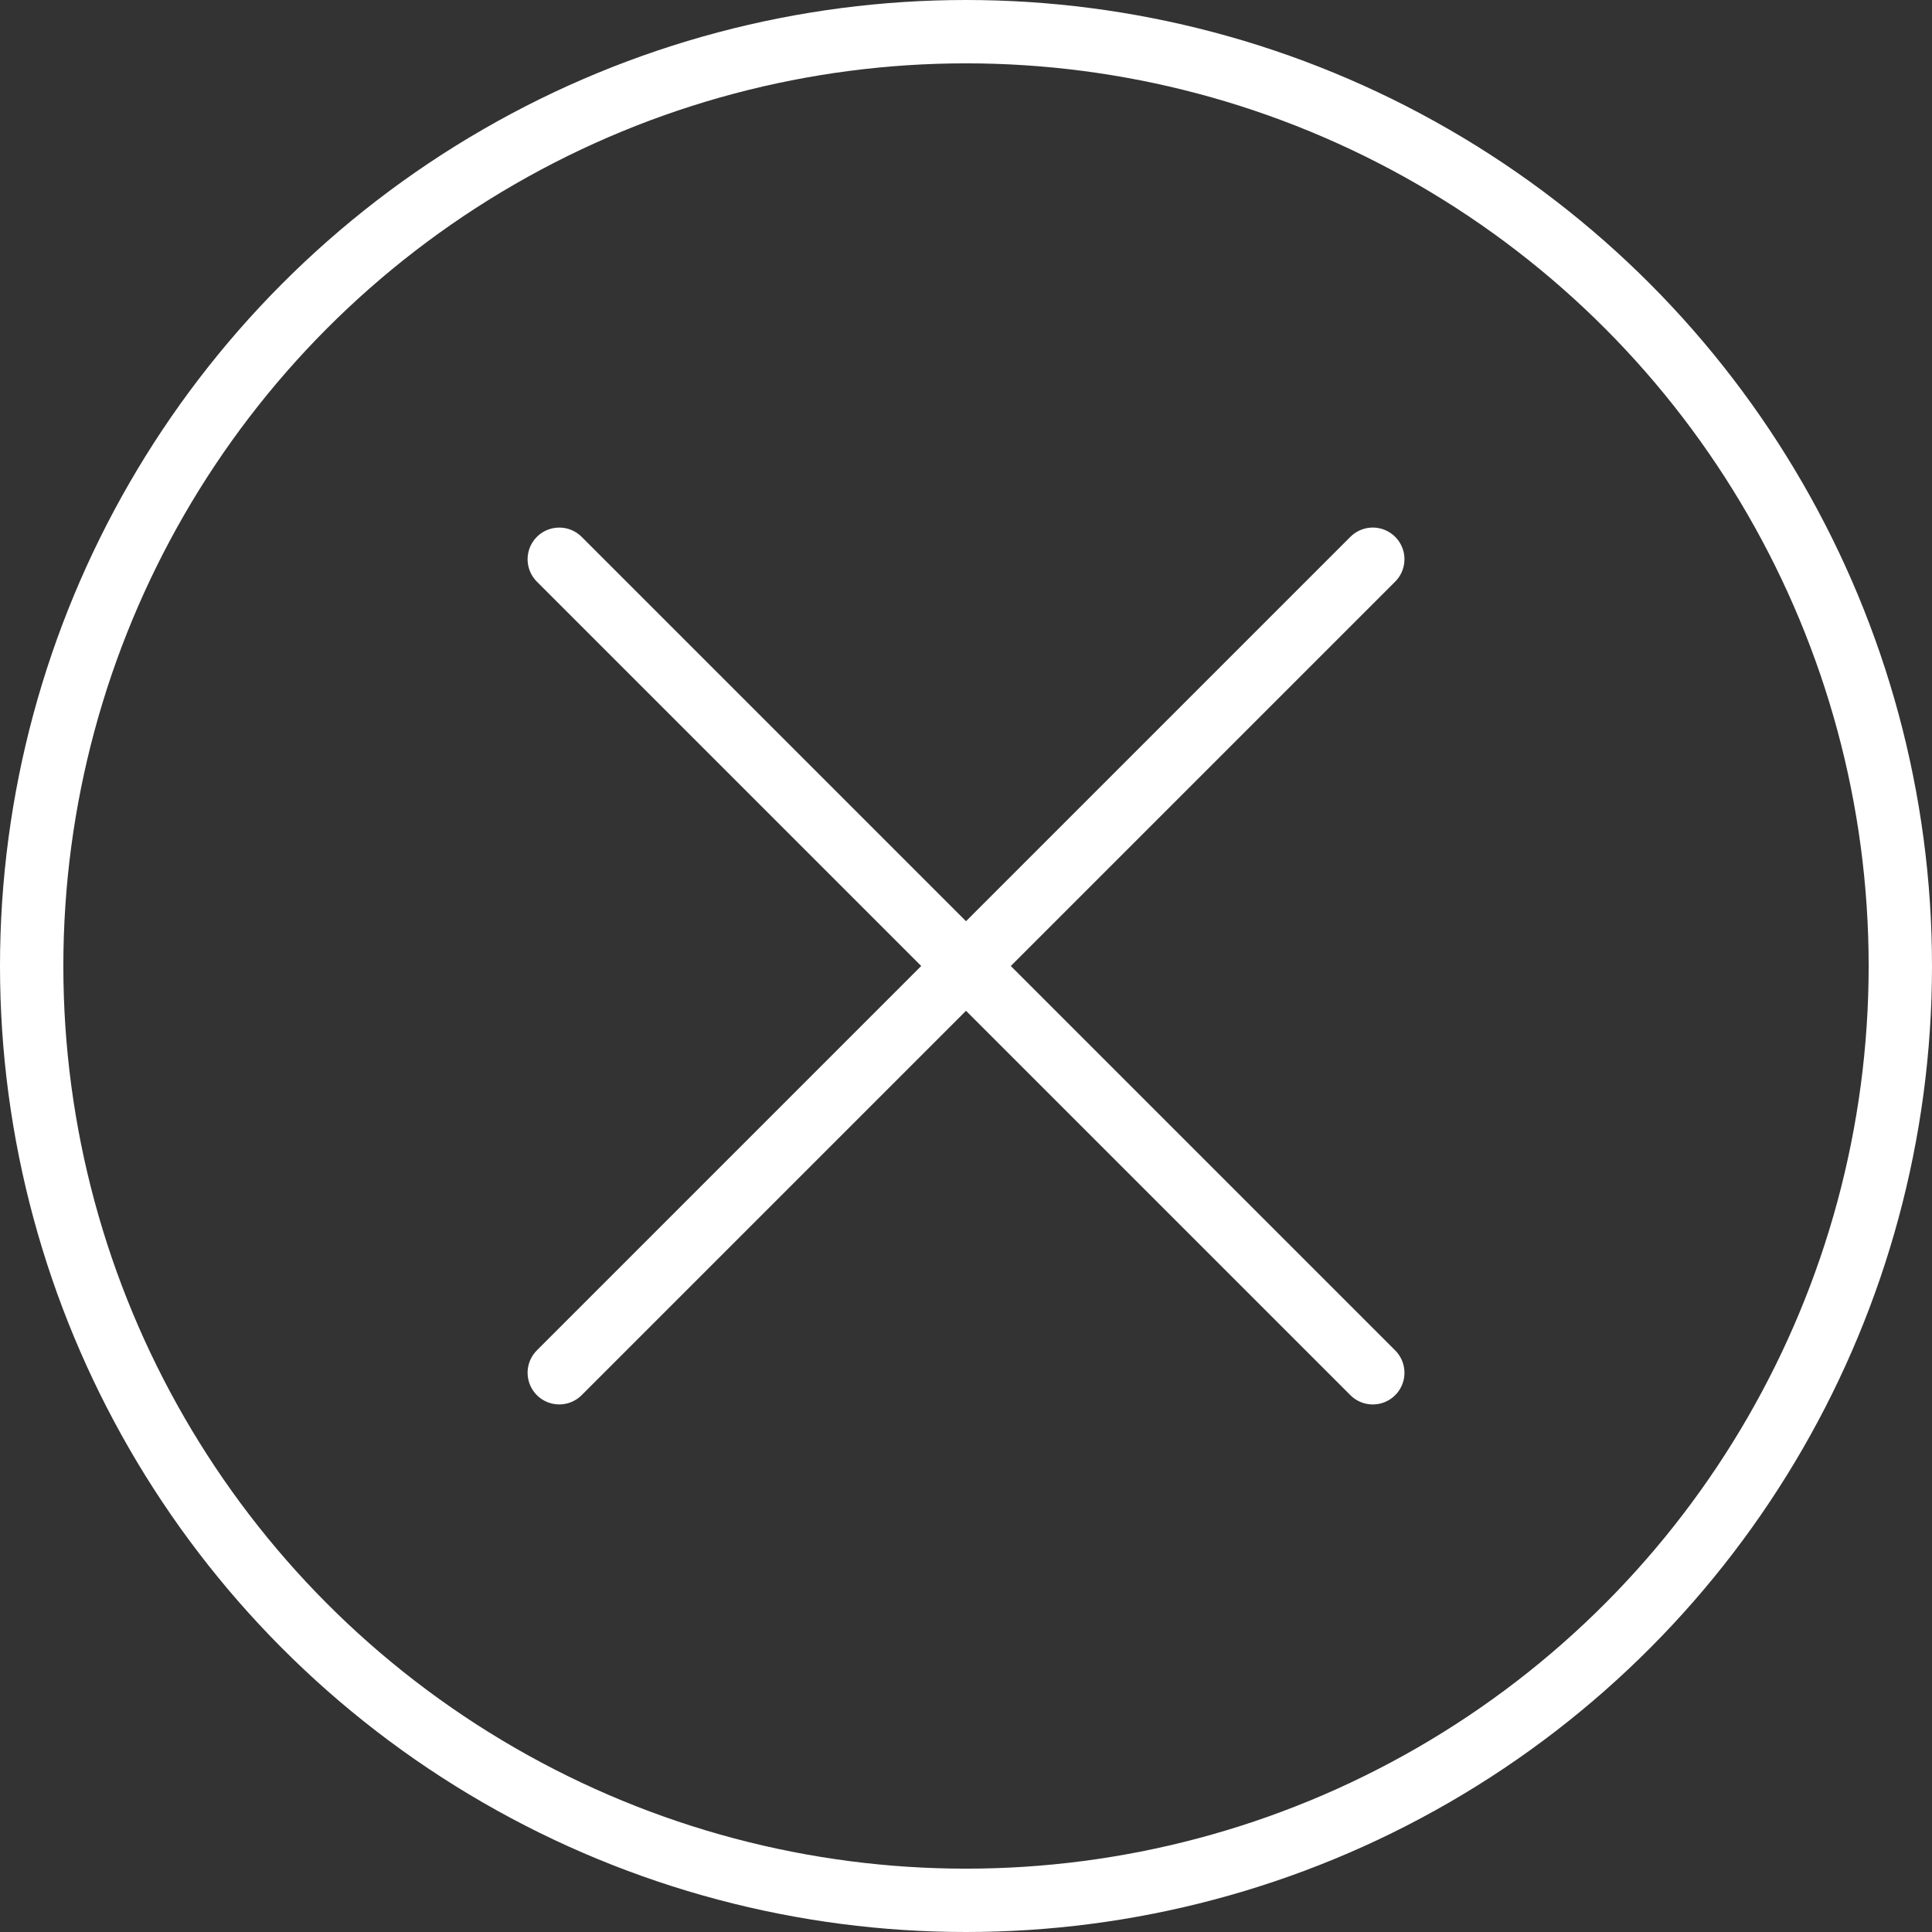
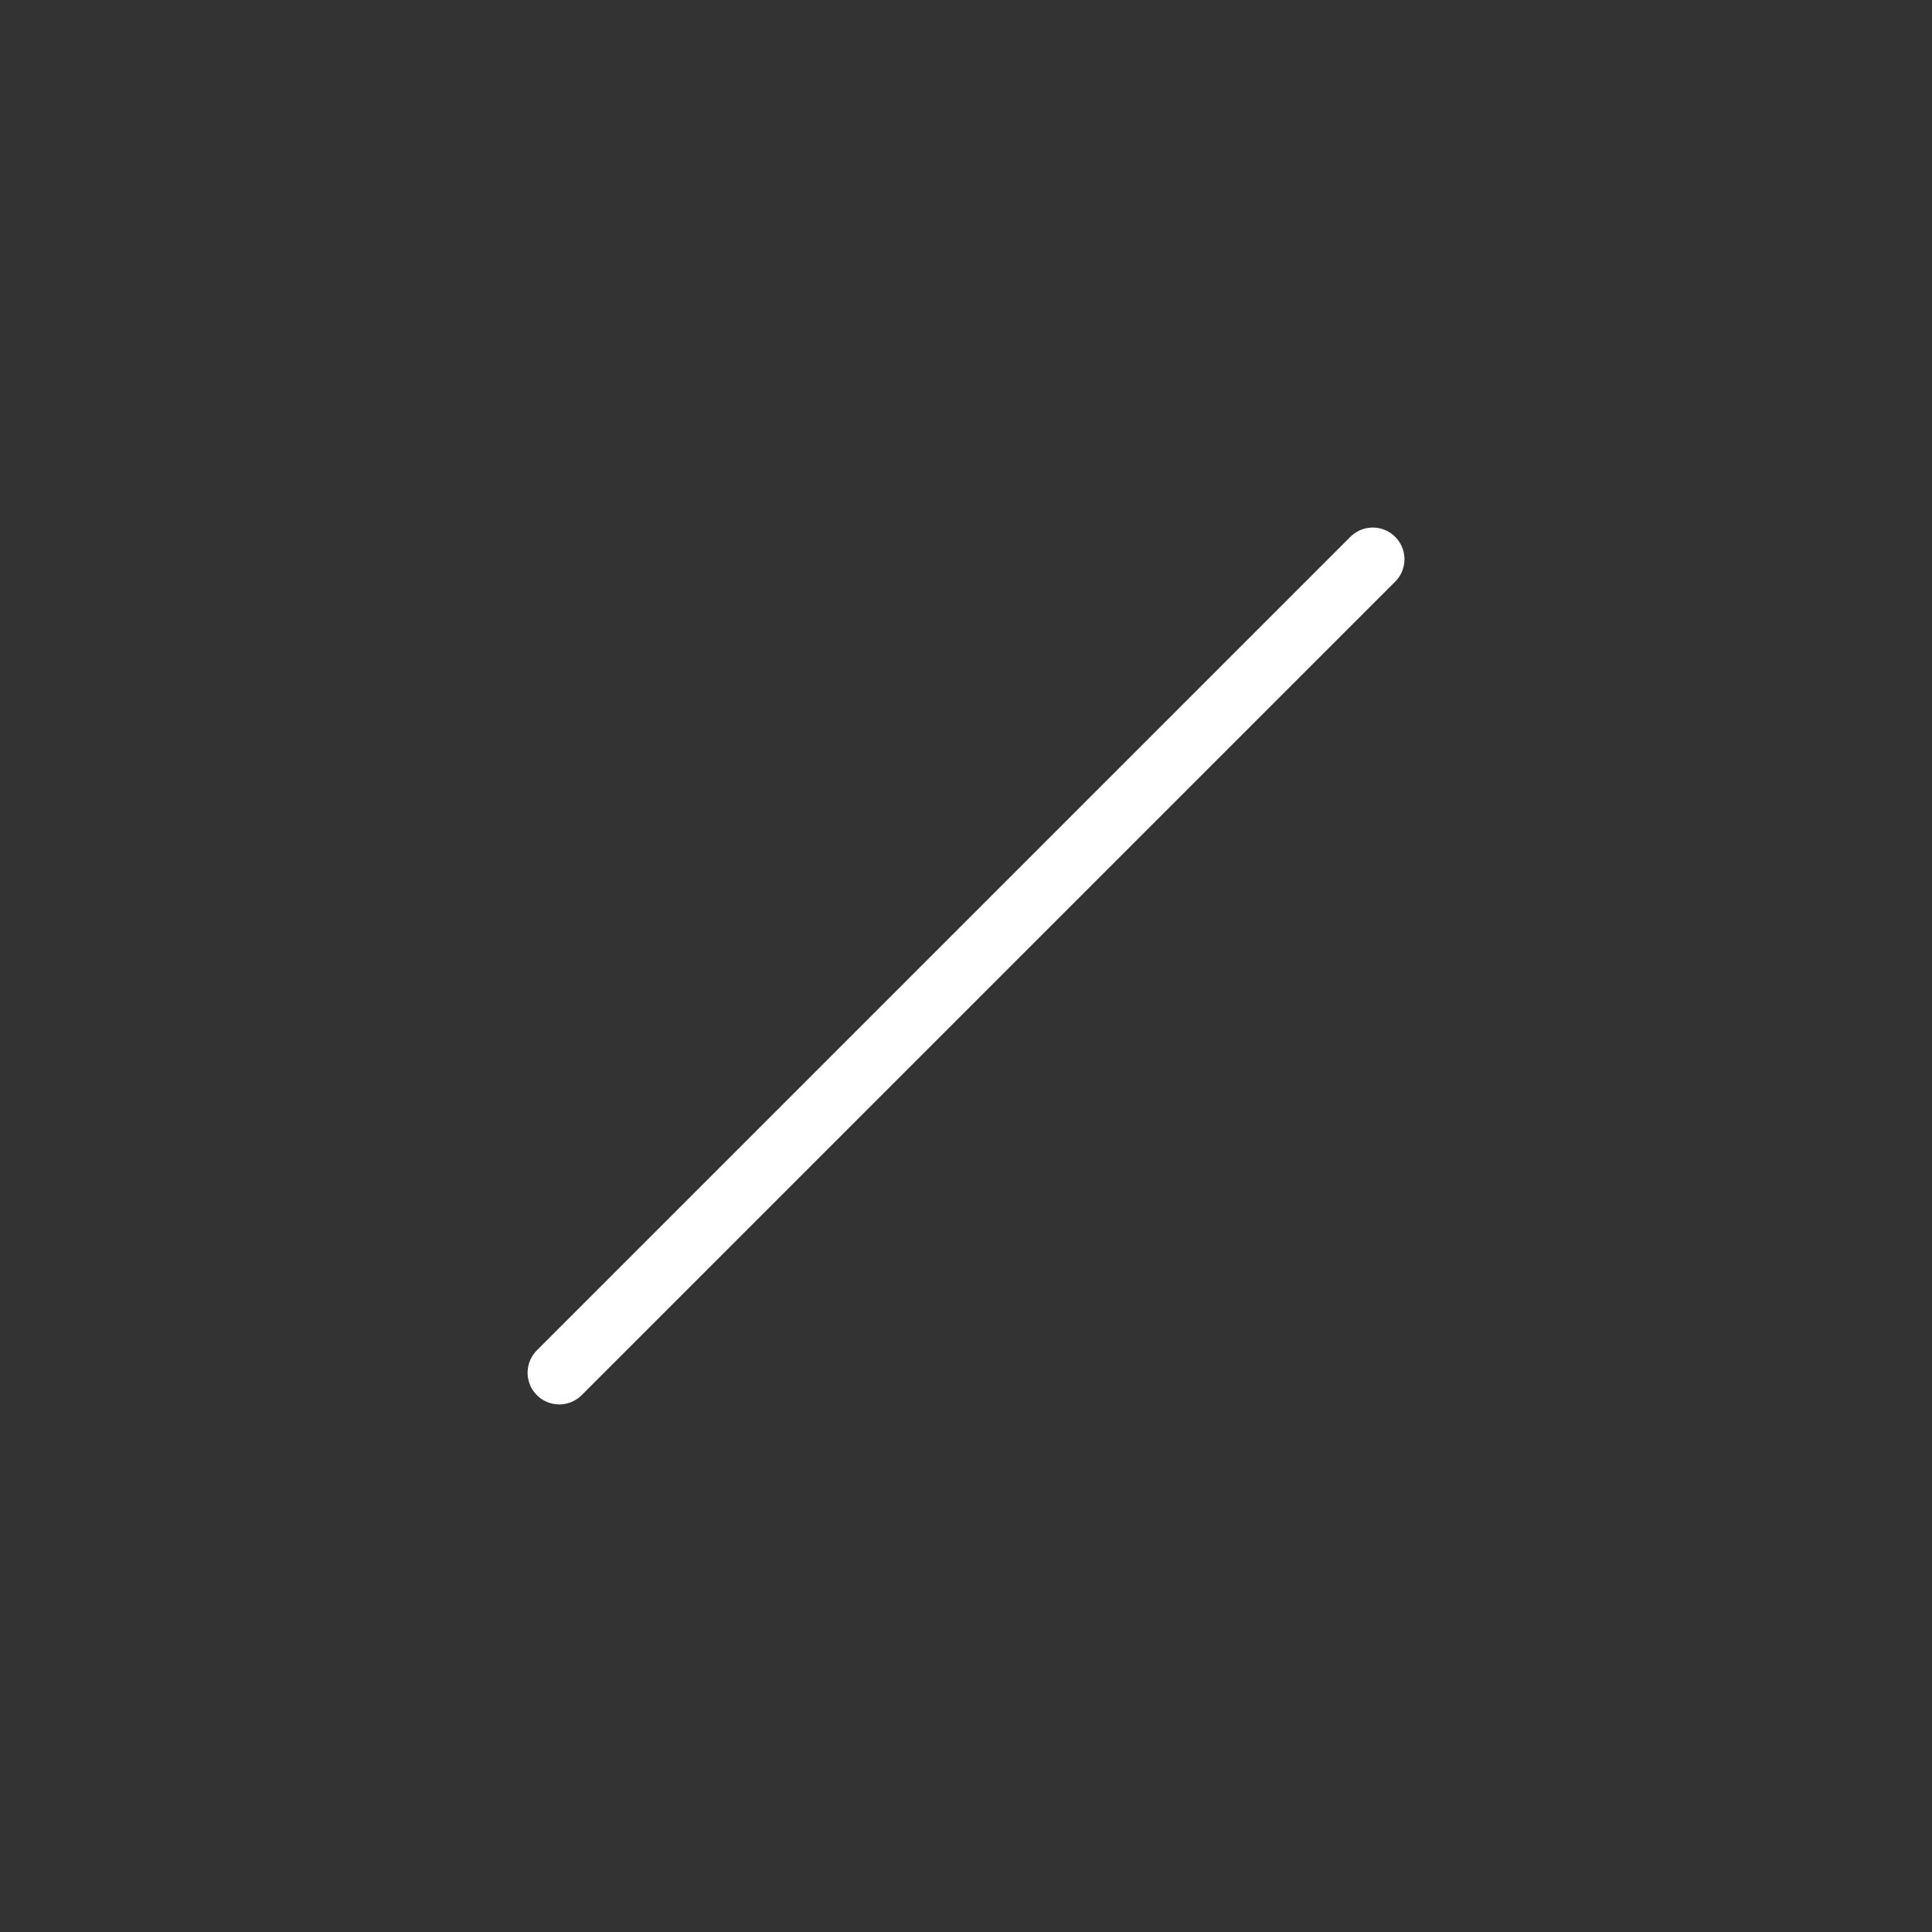
<svg xmlns="http://www.w3.org/2000/svg" width="61" height="61" viewBox="0 0 61 61">
  <rect x="0" y="0" width="61" height="61" fill="#333333" stroke="none" />
  <g id="Gruppe_9" data-name="Gruppe 9" transform="translate(-1093 -927)">
    <g id="Ellipse_2" data-name="Ellipse 2" transform="translate(1093 927)" fill="none" stroke="#fff" stroke-width="2">
      <circle cx="30.5" cy="30.5" r="30.5" stroke="none" />
-       <circle cx="30.5" cy="30.5" r="29.5" fill="none" />
    </g>
    <g id="Gruppe_8" data-name="Gruppe 8" transform="translate(1075.454 -412.276) rotate(45)">
      <path id="Pfad_7" data-name="Pfad 7" d="M5060.552,2059.441v36.325" transform="translate(-4058 -1143)" fill="none" stroke="#fff" stroke-linecap="round" stroke-width="2" />
-       <path id="Pfad_8" data-name="Pfad 8" d="M5060.552,2059.441v36.325" transform="translate(3080.156 -4125.948) rotate(90)" fill="none" stroke="#fff" stroke-linecap="round" stroke-width="2" />
    </g>
  </g>
</svg>